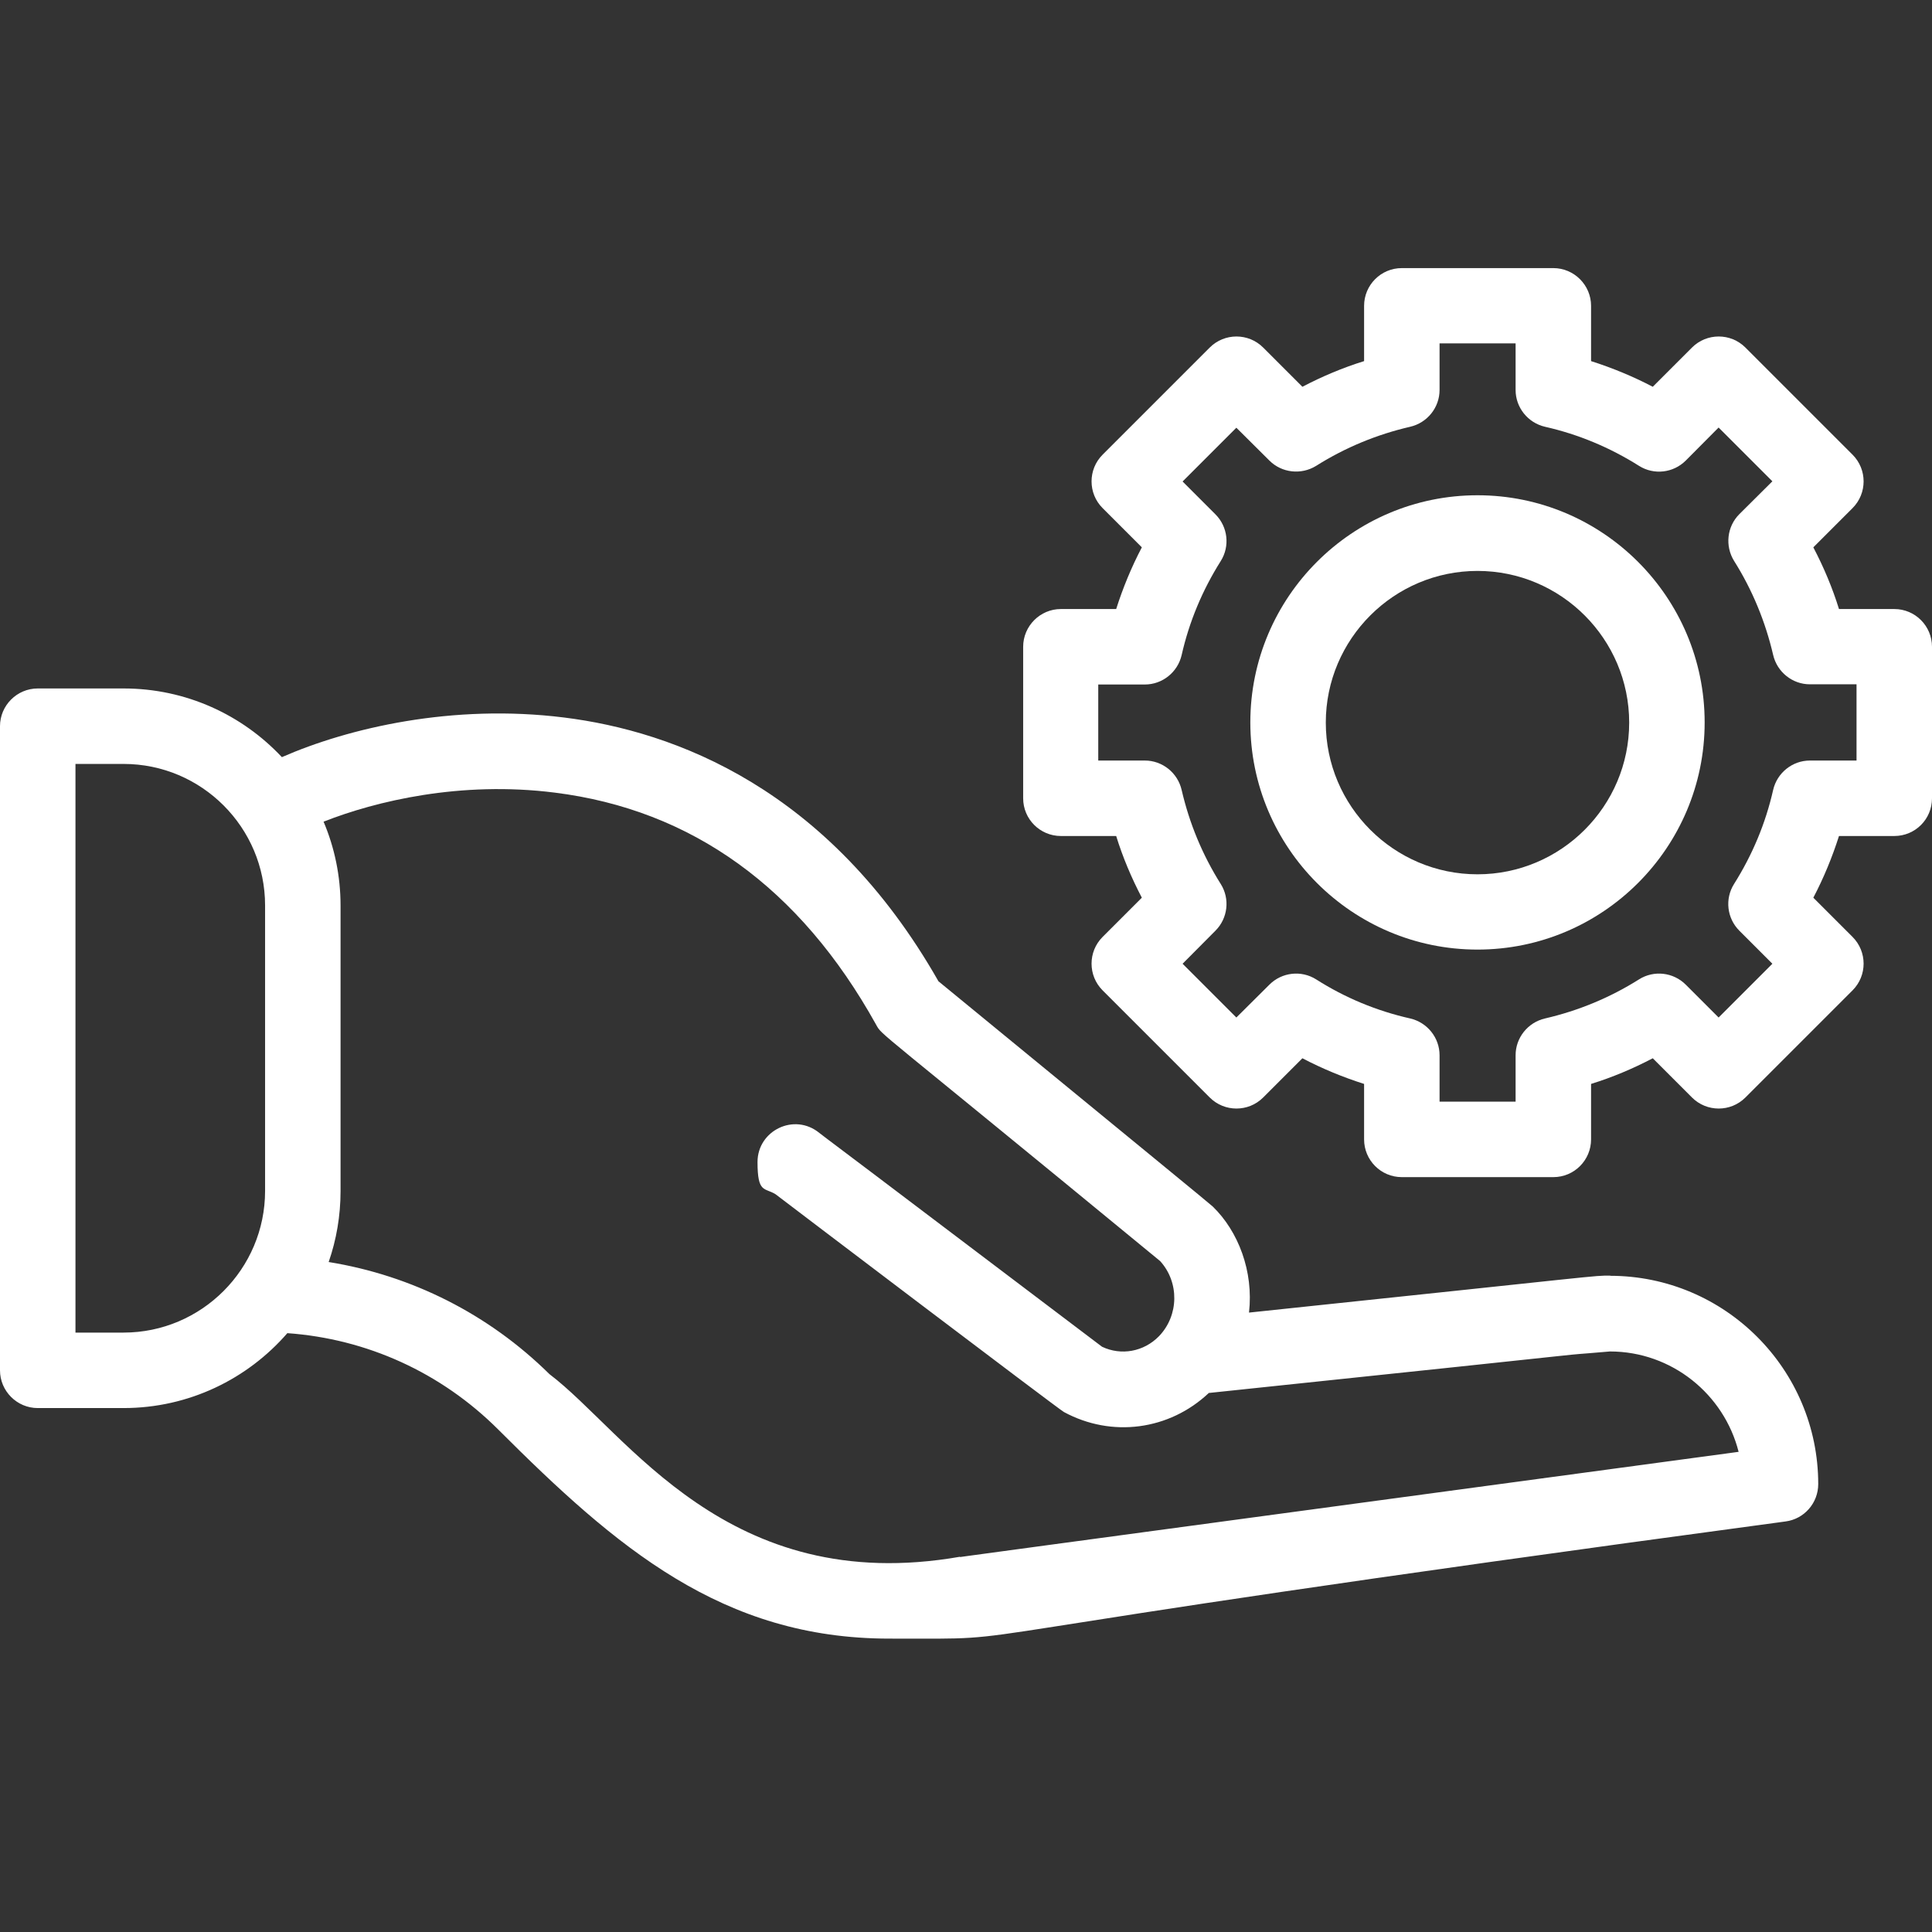
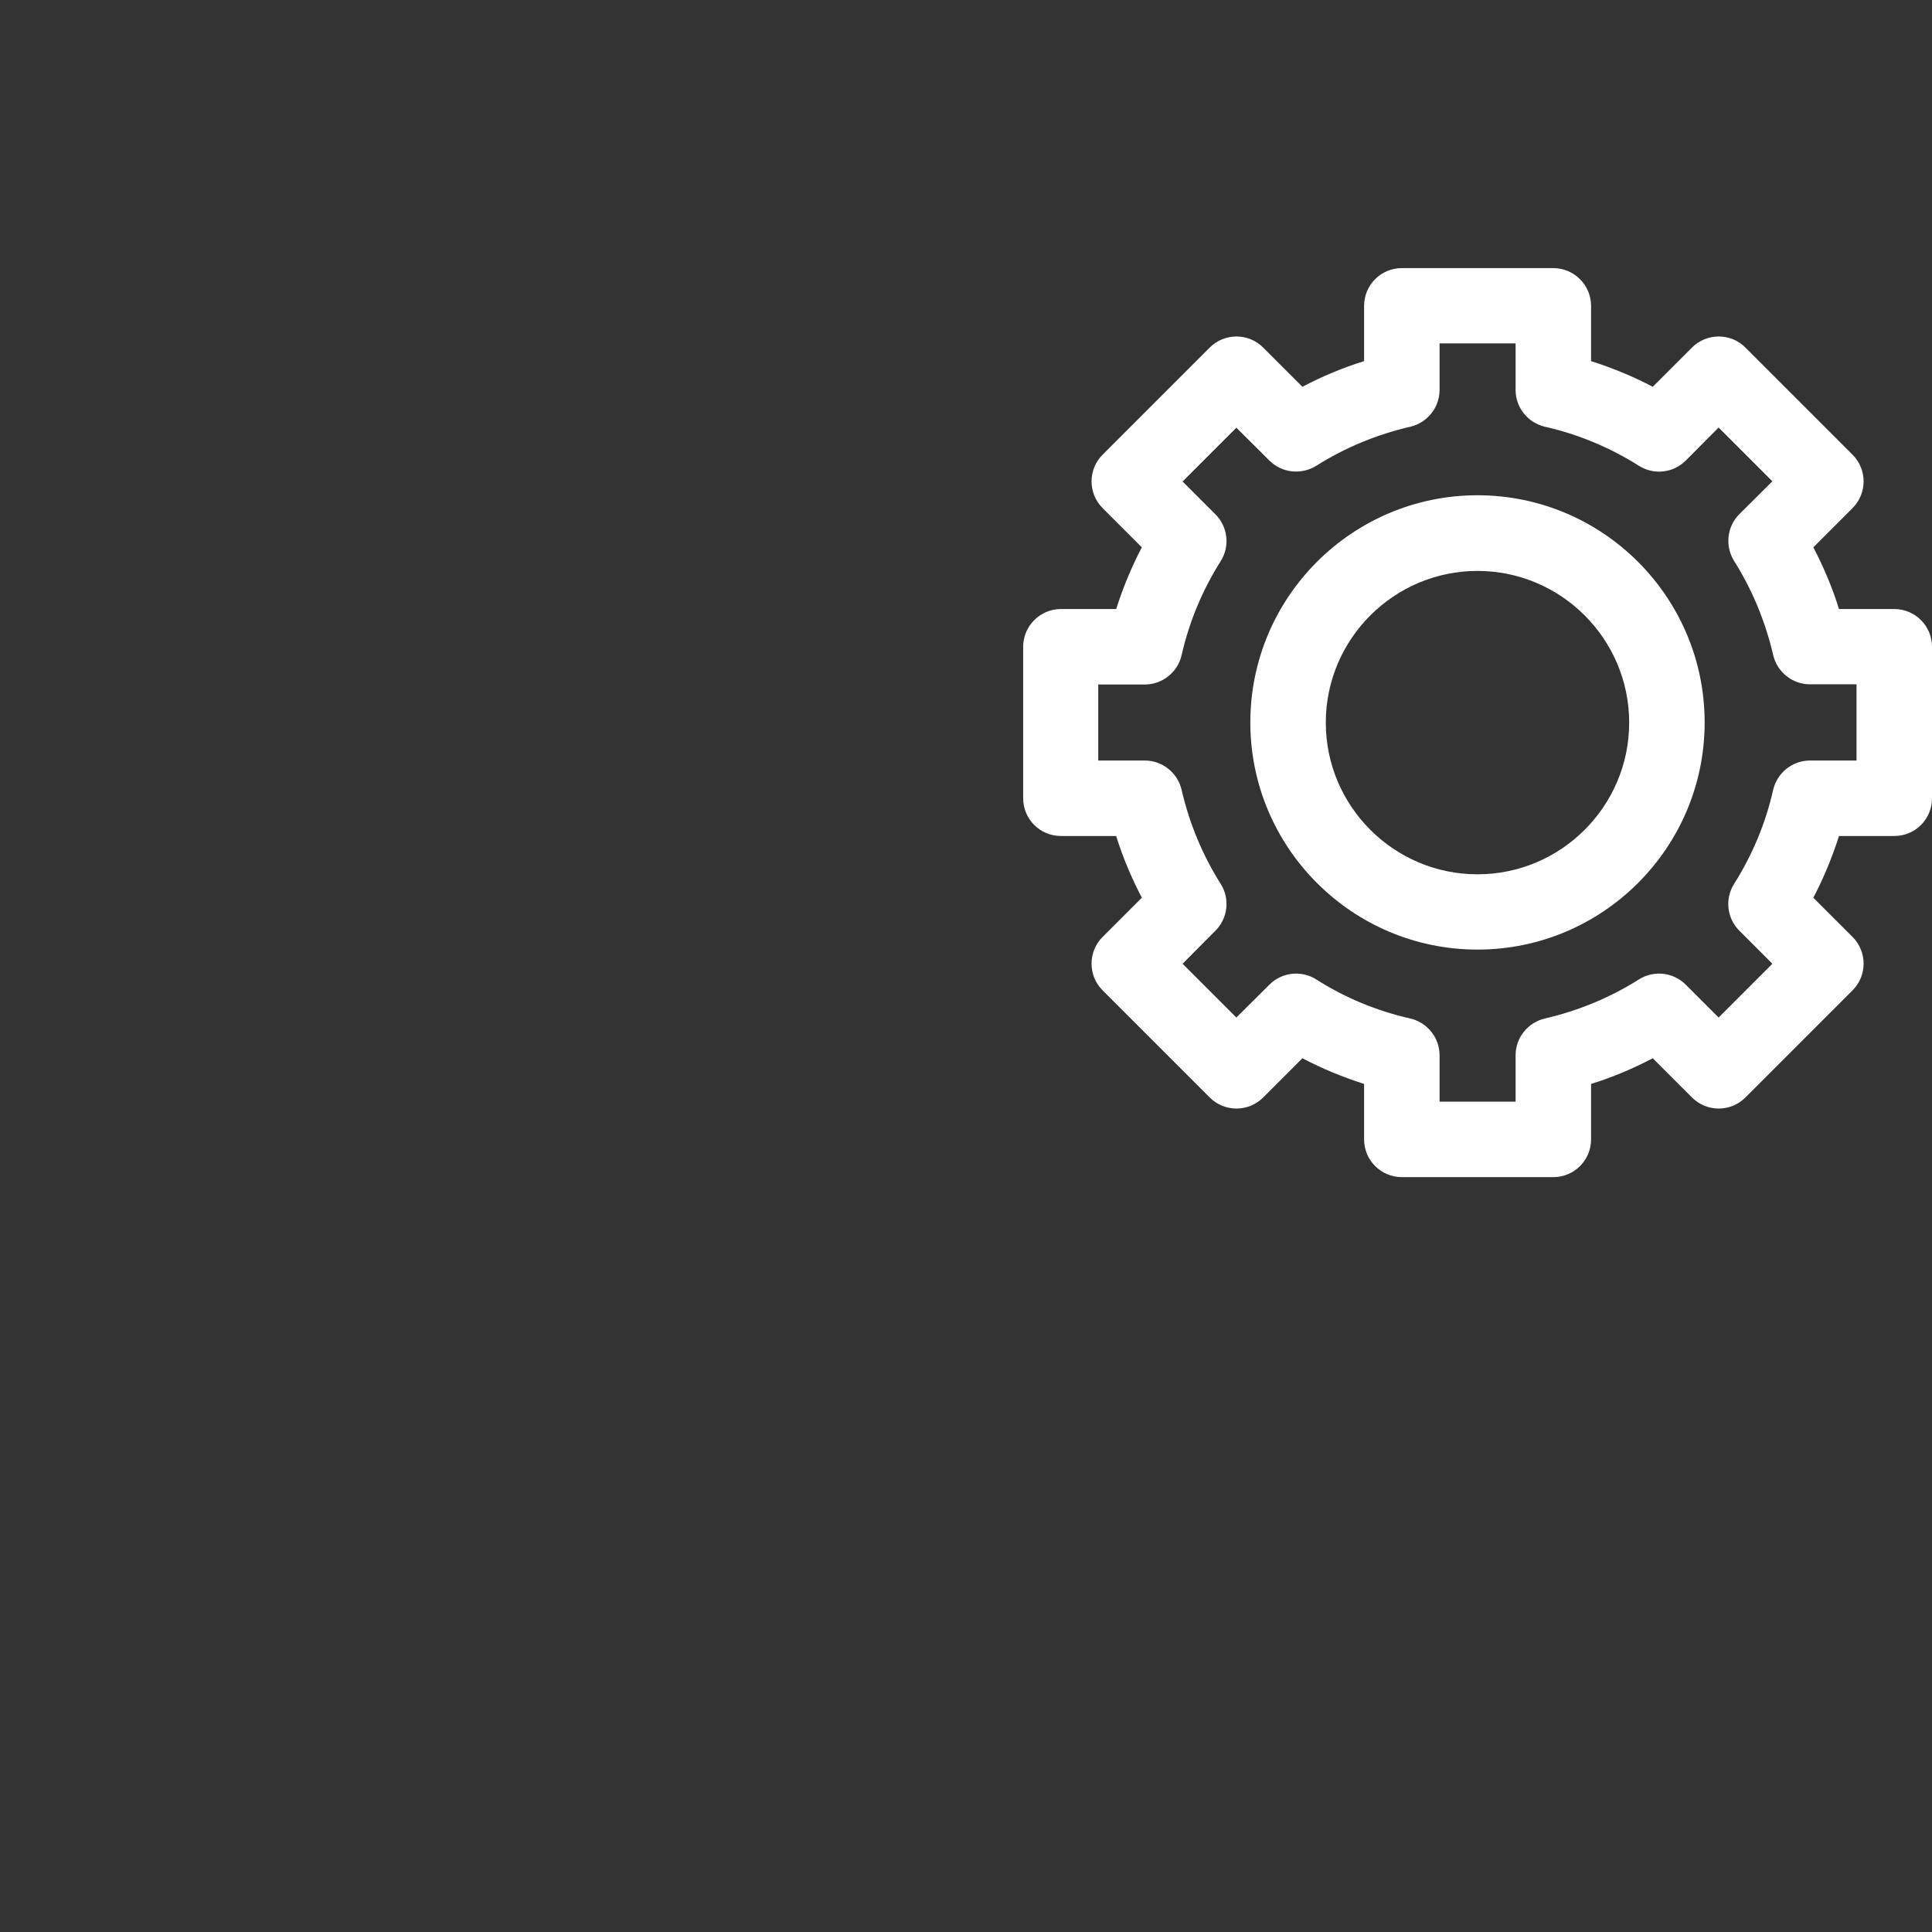
<svg xmlns="http://www.w3.org/2000/svg" id="Livello_1" version="1.1" viewBox="0 0 1024 1024">
  <rect x="0" y="0" width="1024" height="1024" fill="#333333" stroke="none" />
  <defs>
    <style>
      .st0 {
        fill: #fff;
      }
    </style>
  </defs>
-   <path class="st0" d="M853.5,676.1c-9.6,0-.9-.4-191.5,19.6,2.5-21.9-5.7-43.1-19.2-56.2-1.2-1.2-34-28-145.4-119.4-58.2-102.3-139.9-132.5-198.4-139.8-59.1-7.4-114.2,5.5-149.6,21-21-22.4-50.8-36.4-83.9-36.4H20c-11,0-20,9-20,20v341.4c0,11,9,20,20,20h45.5c34.6,0,65.7-15.4,86.8-39.7,42.2,3,81.5,20.9,111.7,51,62.7,62.7,118.8,110.9,207.4,110.9s-12.5,3.5,475-62.1c9.9-1.3,17.3-9.8,17.3-19.8,0-60.9-49.5-110.4-110.3-110.4M65.5,706.3h-25.5v-301.4h25.5c41.4,0,75,33.7,75,75v151.3c0,41.4-33.7,75.1-75,75.1M508.9,825.1c-123.7,21.6-176.6-65.7-217.7-96.8-32.2-31.8-73-52.3-117-59.4,4.1-11.8,6.3-24.5,6.3-37.6v-151.3c0-15.8-3.2-30.8-9-44.5,27.7-10.9,72.6-21.7,122.5-15.4,72.7,9.1,130,50.4,170.3,122.9h0c3.6,6.3-4-1.8,150.6,125.4,10.2,11.2,10,28.8-.6,39.8-8.1,8.3-20.1,10.4-30.2,5.6-243.6-184.4-106-79.9-149.8-113.3-13.3-10.9-32.8-1.3-32.8,15.4s3.7,13.4,9.6,17.1c2.7,2.1,150.4,114.2,152.8,115.4,25.3,13.7,55.8,9.7,76.8-10.1,249.3-26.1,170.1-18.3,212.6-22,32.8,0,60.5,22.7,68.2,53.2-430.3,58.1-411.9,55.6-412.7,55.8" />
  <path class="st0" d="M1004,322.8h-29.3c-3.5-11.3-8.1-22.2-13.6-32.7l20.8-20.8c7.8-7.8,7.8-20.5,0-28.3l-56.8-56.8c-7.8-7.8-20.5-7.8-28.3,0l-20.8,20.8c-10.5-5.5-21.4-10-32.7-13.6v-29.3c0-11-9-20-20-20h-80.3c-11.1,0-20,9-20,20v29.3c-11.3,3.5-22.2,8.1-32.7,13.6l-20.8-20.8c-7.8-7.8-20.5-7.8-28.3,0l-56.8,56.8c-7.8,7.8-7.8,20.5,0,28.3l20.8,20.8c-5.5,10.5-10,21.4-13.6,32.7h-29.3c-11,0-20,9-20,20v80.3c0,11.1,9,20,20,20h29.3c3.5,11.3,8.1,22.2,13.6,32.7l-20.8,20.8c-7.8,7.8-7.8,20.5,0,28.3l56.8,56.8c7.8,7.8,20.5,7.8,28.3,0l20.8-20.8c10.5,5.5,21.4,10,32.7,13.6v29.4c0,11,8.9,20,20,20h80.3c11.1,0,20-9,20-20v-29.4c11.3-3.5,22.2-8.1,32.7-13.6l20.8,20.8c7.8,7.8,20.5,7.8,28.3,0l56.8-56.8c7.8-7.8,7.8-20.5,0-28.3l-20.8-20.8c5.5-10.5,10-21.4,13.6-32.7h29.3c11.1,0,20-8.9,20-20v-80.3c0-11-8.9-20-20-20M984,403.1h-24.7c-9.3,0-17.4,6.5-19.5,15.6-4,17.7-11,34.4-20.7,49.8-5,7.9-3.8,18.2,2.8,24.8l17.5,17.5-28.5,28.5-17.4-17.4c-6.6-6.6-16.9-7.8-24.8-2.8-15.4,9.7-32.1,16.6-49.8,20.7-9.1,2.1-15.6,10.2-15.6,19.5v24.6h-40.3v-24.6c0-9.3-6.5-17.4-15.6-19.5-17.7-4-34.4-10.9-49.8-20.7-7.9-5-18.2-3.8-24.8,2.8l-17.5,17.4-28.5-28.5,17.4-17.5c6.6-6.6,7.8-16.9,2.8-24.8-9.7-15.4-16.6-32.1-20.7-49.8-2.1-9.1-10.2-15.6-19.5-15.6h-24.7v-40.3h24.7c9.3,0,17.4-6.5,19.5-15.6,4-17.7,11-34.4,20.7-49.8,5-7.9,3.8-18.2-2.8-24.8l-17.4-17.4,28.5-28.5,17.5,17.4c6.6,6.6,16.9,7.7,24.8,2.8,15.4-9.7,32.1-16.6,49.8-20.7,9.1-2.1,15.6-10.2,15.6-19.5v-24.7h40.3v24.7c0,9.3,6.5,17.4,15.6,19.5,17.7,4,34.4,11,49.8,20.7,7.9,5,18.2,3.8,24.8-2.8l17.4-17.5,28.5,28.5-17.5,17.4c-6.6,6.6-7.7,16.9-2.8,24.8,9.7,15.4,16.6,32.2,20.7,49.8,2.1,9.1,10.2,15.6,19.5,15.6h24.7v40.3Z" />
  <path class="st0" d="M783.1,262.5c-66.4,0-120.4,54-120.4,120.4s54,120.4,120.4,120.4,120.4-54,120.4-120.4-54-120.4-120.4-120.4M783.1,463.4c-44.3,0-80.4-36.1-80.4-80.4s36.1-80.4,80.4-80.4,80.4,36.1,80.4,80.4-36.1,80.4-80.4,80.4" />
</svg>